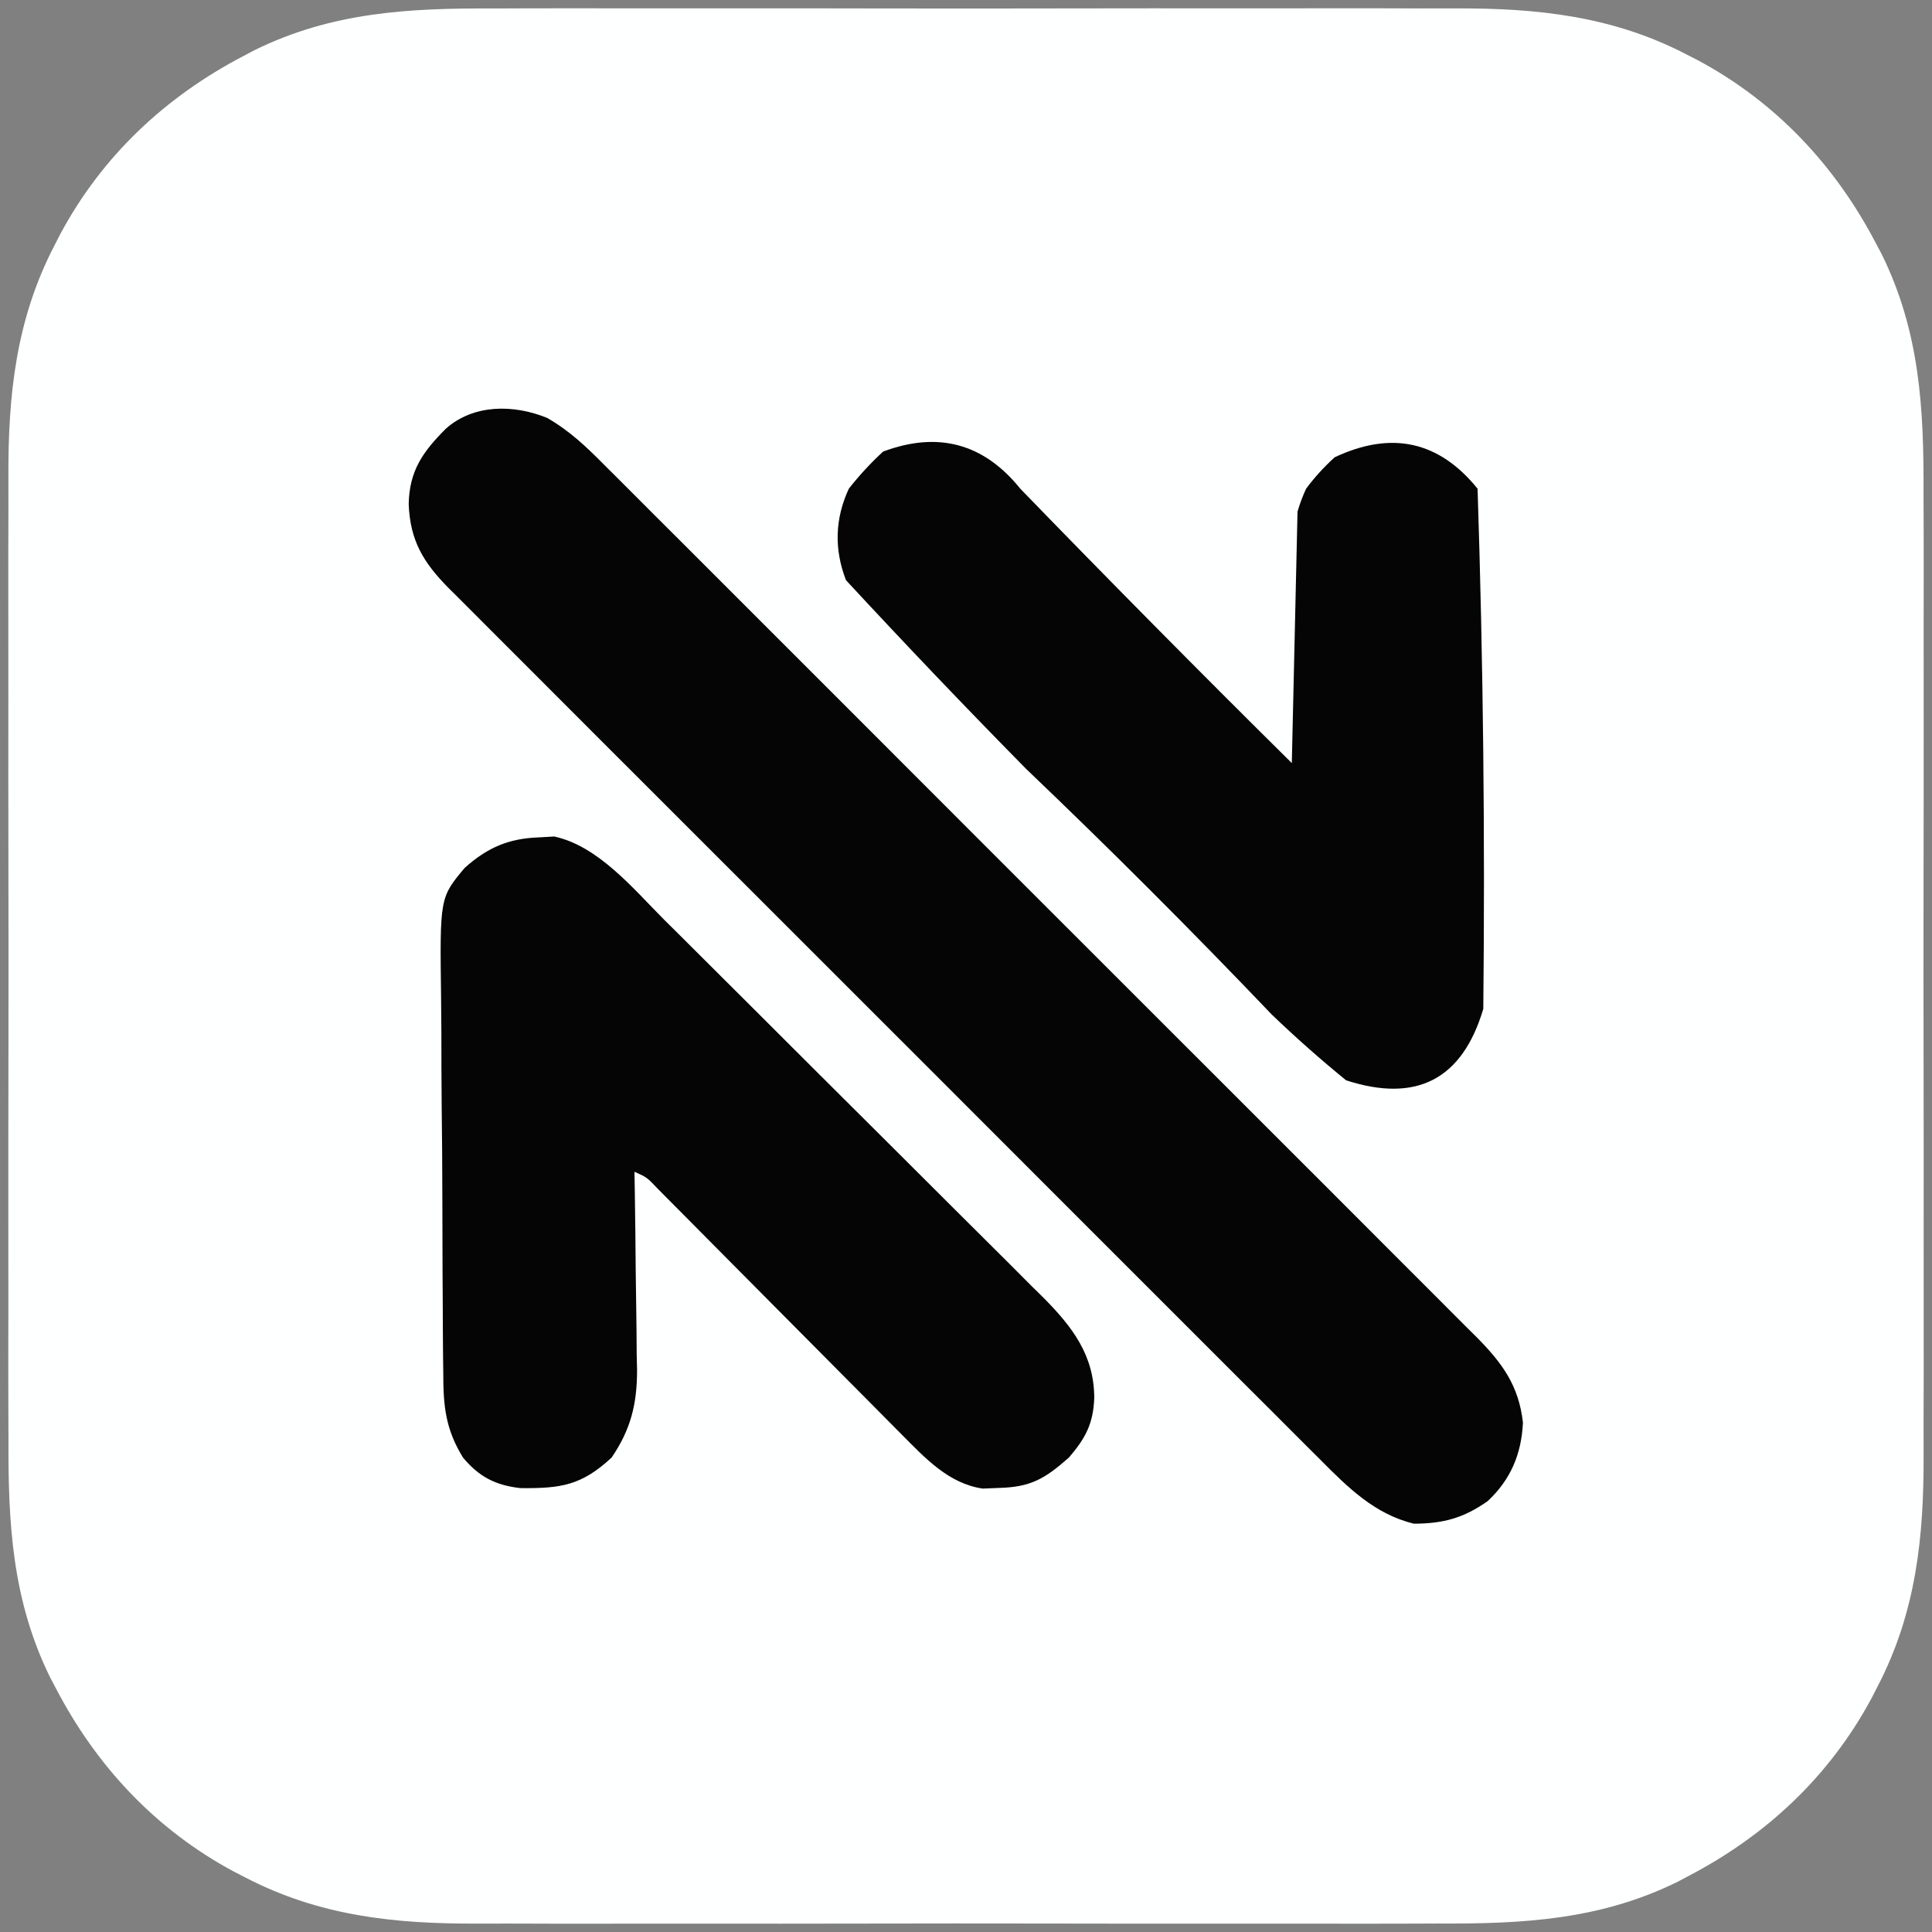
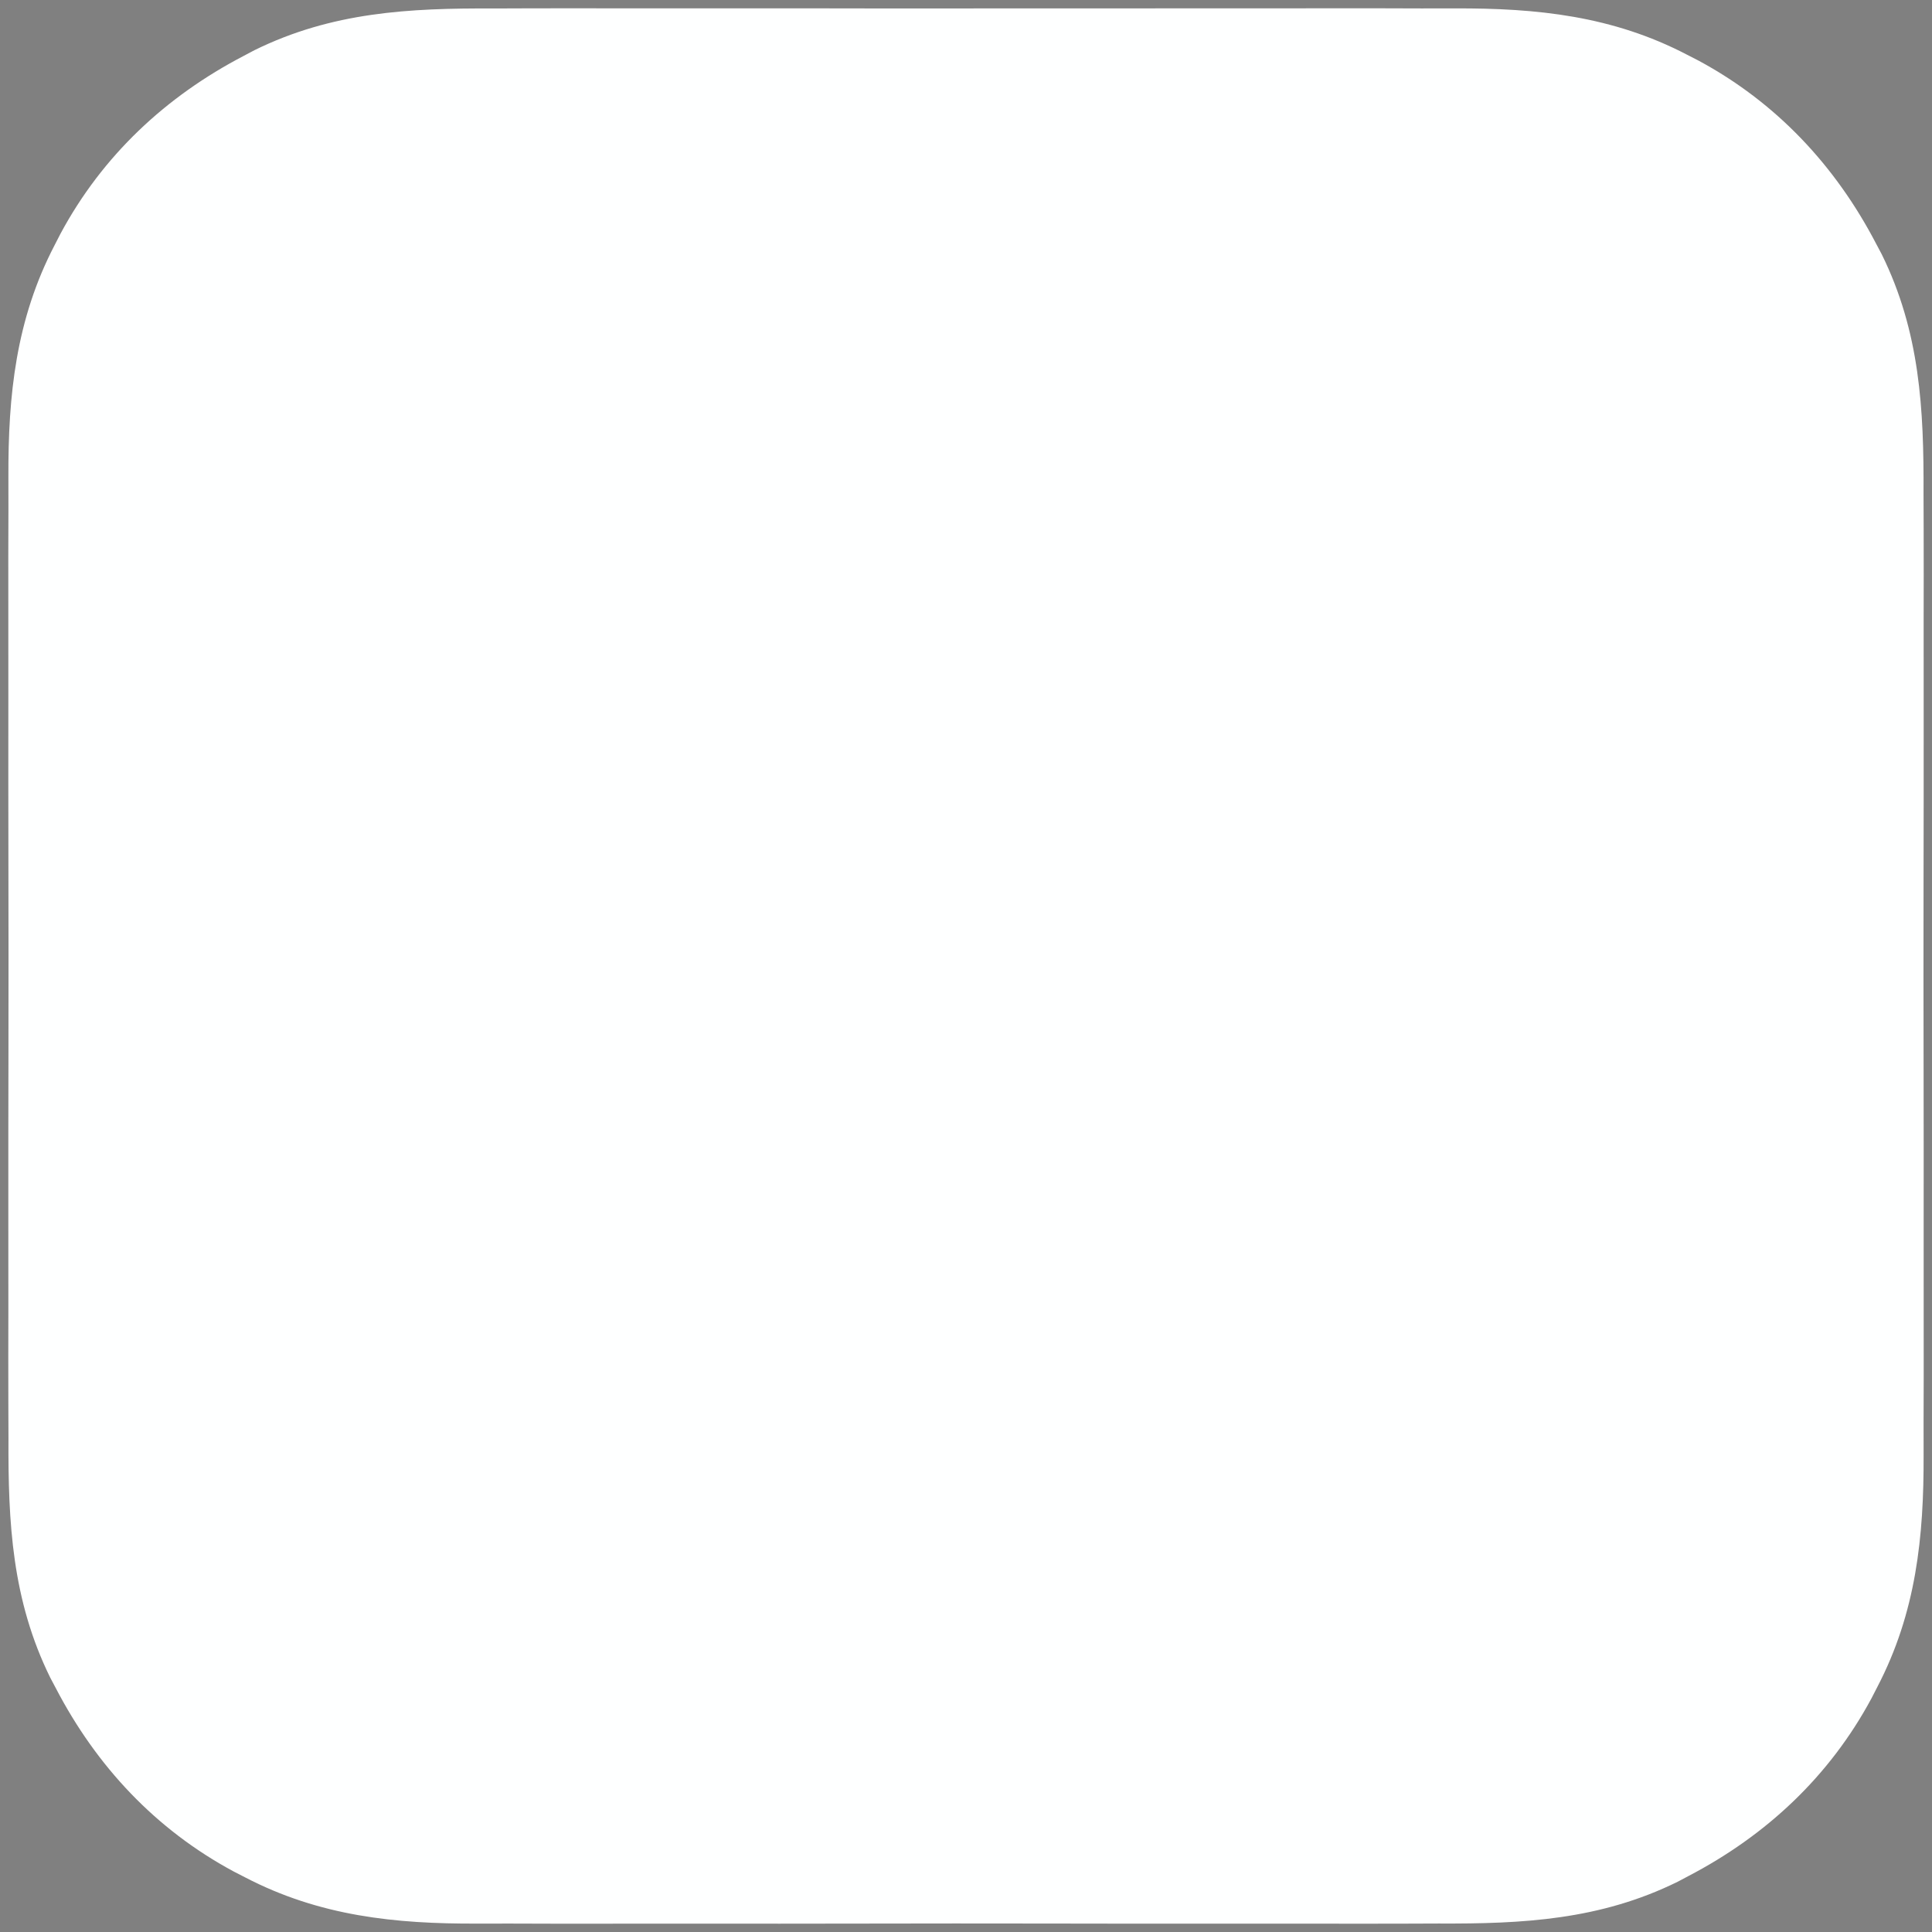
<svg xmlns="http://www.w3.org/2000/svg" version="1.1" width="338" height="338">
  <rect width="100%" height="100%" fill="#808080" stroke="none" />
-   <path d="M0 0 C2.007 -0.005 4.015 -0.013 6.022 -0.021 C11.431 -0.039 16.84 -0.032 22.249 -0.02 C27.936 -0.01 33.622 -0.019 39.309 -0.025 C48.854 -0.033 58.4 -0.023 67.945 -0.004 C78.949 0.018 89.952 0.011 100.956 -0.011 C110.438 -0.029 119.92 -0.032 129.403 -0.021 C135.051 -0.015 140.699 -0.014 146.347 -0.028 C151.66 -0.039 156.972 -0.031 162.284 -0.008 C164.223 -0.003 166.161 -0.004 168.099 -0.013 C182.503 -0.073 195.735 1.297 208.75 8.08 C209.406 8.417 210.062 8.753 210.738 9.1 C224.393 16.439 234.753 27.515 241.875 41.205 C242.193 41.803 242.51 42.402 242.837 43.018 C249.523 56.6 250.211 70.075 250.143 84.893 C250.148 86.9 250.155 88.907 250.164 90.915 C250.182 96.324 250.175 101.733 250.162 107.142 C250.152 112.828 250.162 118.515 250.168 124.201 C250.175 133.747 250.166 143.292 250.146 152.838 C250.125 163.841 250.132 174.845 250.154 185.848 C250.172 195.331 250.174 204.813 250.164 214.296 C250.158 219.944 250.157 225.592 250.17 231.24 C250.182 236.552 250.174 241.864 250.151 247.177 C250.145 249.115 250.147 251.054 250.156 252.992 C250.216 267.396 248.845 280.628 242.062 293.643 C241.726 294.299 241.389 294.955 241.042 295.631 C233.704 309.285 222.628 319.645 208.938 326.768 C208.339 327.085 207.741 327.403 207.124 327.73 C193.543 334.416 180.067 335.103 165.25 335.035 C163.243 335.041 161.235 335.048 159.228 335.056 C153.819 335.075 148.41 335.068 143.001 335.055 C137.314 335.045 131.628 335.054 125.941 335.06 C116.396 335.068 106.85 335.058 97.305 335.039 C86.301 335.017 75.298 335.024 64.294 335.046 C54.812 335.065 45.33 335.067 35.847 335.057 C30.199 335.05 24.551 335.049 18.903 335.063 C13.59 335.074 8.278 335.066 2.966 335.043 C1.027 335.038 -0.911 335.039 -2.849 335.048 C-17.253 335.108 -30.485 333.738 -43.5 326.955 C-44.484 326.45 -44.484 326.45 -45.488 325.935 C-59.143 318.596 -69.503 307.52 -76.625 293.83 C-76.943 293.232 -77.26 292.633 -77.587 292.017 C-84.273 278.435 -84.961 264.96 -84.893 250.143 C-84.898 248.135 -84.905 246.128 -84.914 244.12 C-84.932 238.711 -84.925 233.302 -84.912 227.893 C-84.902 222.207 -84.912 216.52 -84.918 210.834 C-84.925 201.288 -84.916 191.743 -84.896 182.197 C-84.875 171.194 -84.882 160.19 -84.904 149.187 C-84.922 139.704 -84.924 130.222 -84.914 120.74 C-84.908 115.092 -84.907 109.444 -84.92 103.795 C-84.932 98.483 -84.924 93.171 -84.901 87.858 C-84.895 85.92 -84.897 83.982 -84.906 82.043 C-84.966 67.639 -83.595 54.408 -76.812 41.393 C-76.476 40.736 -76.139 40.08 -75.792 39.404 C-68.454 25.75 -57.378 15.39 -43.688 8.268 C-43.089 7.95 -42.491 7.633 -41.874 7.305 C-28.293 0.619 -14.817 -0.068 0 0 Z " fill="#feffff" transform="translate(86.375,1.482)" />
-   <path d="M0 0 C4.031 2.322 6.943 5.14 10.198 8.431 C10.871 9.099 11.543 9.767 12.237 10.455 C14.484 12.691 16.722 14.938 18.959 17.184 C20.57 18.791 22.182 20.398 23.794 22.004 C28.169 26.364 32.534 30.735 36.897 35.107 C41.463 39.681 46.037 44.248 50.61 48.816 C58.779 56.98 66.941 65.151 75.1 73.326 C82.495 80.734 89.897 88.134 97.306 95.528 C105.913 104.12 114.516 112.716 123.111 121.32 C127.659 125.873 132.209 130.424 136.765 134.969 C141.047 139.243 145.322 143.524 149.591 147.811 C151.16 149.383 152.731 150.953 154.304 152.52 C156.451 154.659 158.589 156.806 160.724 158.957 C161.349 159.575 161.975 160.194 162.619 160.831 C167.076 165.349 169.975 169.264 170.708 175.759 C170.446 181.243 168.579 185.732 164.54 189.498 C160.354 192.464 156.735 193.441 151.642 193.451 C144.794 191.815 140.008 187.055 135.216 182.211 C134.542 181.541 133.868 180.872 133.173 180.182 C130.926 177.946 128.689 175.701 126.453 173.455 C124.84 171.846 123.227 170.238 121.612 168.63 C117.238 164.269 112.873 159.899 108.51 155.527 C103.943 150.952 99.369 146.385 94.796 141.817 C86.628 133.655 78.468 125.486 70.311 117.313 C62.917 109.905 55.514 102.505 48.105 95.11 C39.496 86.517 30.892 77.919 22.295 69.313 C17.747 64.76 13.196 60.209 8.64 55.663 C4.36 51.391 0.086 47.111 -4.181 42.826 C-5.75 41.254 -7.322 39.683 -8.896 38.116 C-11.041 35.979 -13.176 33.833 -15.31 31.685 C-15.937 31.064 -16.565 30.443 -17.211 29.803 C-21.634 25.321 -23.979 21.522 -24.229 15.072 C-24.116 9.248 -21.761 5.915 -17.729 1.884 C-12.863 -2.441 -5.845 -2.389 0 0 Z " fill="#050505" transform="translate(95.729,73.116)" />
-   <path d="M 178.5,85.5 C 194.132,101.632 209.965,117.632 226,133.5C 226.333,118.833 226.667,104.167 227,89.5C 227.41,88.099 227.91,86.766 228.5,85.5C 229.931,83.563 231.598,81.73 233.5,80C 243.43,75.326 251.764,77.16 258.5,85.5C 259.485,115.79 259.818,146.123 259.5,176.5C 255.836,188.833 247.836,192.999 235.5,189C 230.998,185.33 226.665,181.497 222.5,177.5C 208.5,162.833 194.167,148.5 179.5,134.5C 168.839,123.672 158.339,112.672 148,101.5C 145.905,96.063 146.072,90.729 148.5,85.5C 150.294,83.203 152.294,81.037 154.5,79C 164.113,75.405 172.113,77.572 178.5,85.5 Z" fill="#050505" transform="" />
-   <path d="M0 0 C0.892 -0.052 1.784 -0.103 2.703 -0.156 C10.429 1.508 16.549 9.002 21.954 14.414 C22.731 15.184 23.508 15.954 24.308 16.747 C26.852 19.273 29.39 21.806 31.926 24.34 C33.701 26.108 35.476 27.877 37.251 29.645 C40.96 33.342 44.666 37.044 48.368 40.748 C52.639 45.02 56.921 49.28 61.208 53.535 C65.348 57.646 69.477 61.769 73.602 65.895 C75.352 67.642 77.105 69.387 78.862 71.128 C81.315 73.561 83.755 76.007 86.193 78.457 C87.28 79.527 87.28 79.527 88.389 80.619 C93.377 85.67 97.174 90.62 97.188 98.062 C97.02 102.527 95.697 105.075 92.75 108.5 C88.532 112.216 86.094 113.667 80.5 113.812 C79.567 113.85 78.633 113.887 77.672 113.926 C71.728 113.06 67.6 108.597 63.511 104.472 C63.025 103.985 62.54 103.499 62.04 102.997 C60.454 101.405 58.876 99.806 57.297 98.207 C56.19 97.094 55.082 95.981 53.974 94.868 C51.07 91.952 48.173 89.029 45.276 86.106 C40.628 81.414 35.973 76.73 31.315 72.048 C29.69 70.413 28.068 68.773 26.446 67.134 C25.455 66.136 24.463 65.138 23.472 64.14 C22.173 62.829 22.173 62.829 20.848 61.492 C18.911 59.459 18.911 59.459 16.75 58.5 C16.771 59.73 16.792 60.961 16.813 62.229 C16.886 66.821 16.932 71.412 16.97 76.005 C16.99 77.987 17.017 79.97 17.052 81.952 C17.101 84.812 17.123 87.671 17.141 90.531 C17.161 91.409 17.182 92.286 17.203 93.19 C17.205 99.106 16.115 103.569 12.75 108.5 C7.477 113.396 3.862 113.911 -3.195 113.844 C-7.561 113.352 -10.435 111.872 -13.25 108.5 C-16.391 103.379 -16.7 99.324 -16.702 93.5 C-16.713 92.615 -16.725 91.73 -16.737 90.818 C-16.771 87.902 -16.781 84.986 -16.789 82.07 C-16.801 80.035 -16.814 78 -16.827 75.966 C-16.849 71.704 -16.859 67.442 -16.861 63.18 C-16.866 57.73 -16.917 52.282 -16.98 46.832 C-17.021 42.63 -17.03 38.428 -17.031 34.226 C-17.036 32.218 -17.053 30.209 -17.082 28.2 C-17.313 10.539 -17.313 10.539 -12.951 5.332 C-9.004 1.806 -5.286 0.181 0 0 Z " fill="#050505" transform="translate(94.25,146.5)" />
+   <path d="M0 0 C2.007 -0.005 4.015 -0.013 6.022 -0.021 C11.431 -0.039 16.84 -0.032 22.249 -0.02 C27.936 -0.01 33.622 -0.019 39.309 -0.025 C48.854 -0.033 58.4 -0.023 67.945 -0.004 C110.438 -0.029 119.92 -0.032 129.403 -0.021 C135.051 -0.015 140.699 -0.014 146.347 -0.028 C151.66 -0.039 156.972 -0.031 162.284 -0.008 C164.223 -0.003 166.161 -0.004 168.099 -0.013 C182.503 -0.073 195.735 1.297 208.75 8.08 C209.406 8.417 210.062 8.753 210.738 9.1 C224.393 16.439 234.753 27.515 241.875 41.205 C242.193 41.803 242.51 42.402 242.837 43.018 C249.523 56.6 250.211 70.075 250.143 84.893 C250.148 86.9 250.155 88.907 250.164 90.915 C250.182 96.324 250.175 101.733 250.162 107.142 C250.152 112.828 250.162 118.515 250.168 124.201 C250.175 133.747 250.166 143.292 250.146 152.838 C250.125 163.841 250.132 174.845 250.154 185.848 C250.172 195.331 250.174 204.813 250.164 214.296 C250.158 219.944 250.157 225.592 250.17 231.24 C250.182 236.552 250.174 241.864 250.151 247.177 C250.145 249.115 250.147 251.054 250.156 252.992 C250.216 267.396 248.845 280.628 242.062 293.643 C241.726 294.299 241.389 294.955 241.042 295.631 C233.704 309.285 222.628 319.645 208.938 326.768 C208.339 327.085 207.741 327.403 207.124 327.73 C193.543 334.416 180.067 335.103 165.25 335.035 C163.243 335.041 161.235 335.048 159.228 335.056 C153.819 335.075 148.41 335.068 143.001 335.055 C137.314 335.045 131.628 335.054 125.941 335.06 C116.396 335.068 106.85 335.058 97.305 335.039 C86.301 335.017 75.298 335.024 64.294 335.046 C54.812 335.065 45.33 335.067 35.847 335.057 C30.199 335.05 24.551 335.049 18.903 335.063 C13.59 335.074 8.278 335.066 2.966 335.043 C1.027 335.038 -0.911 335.039 -2.849 335.048 C-17.253 335.108 -30.485 333.738 -43.5 326.955 C-44.484 326.45 -44.484 326.45 -45.488 325.935 C-59.143 318.596 -69.503 307.52 -76.625 293.83 C-76.943 293.232 -77.26 292.633 -77.587 292.017 C-84.273 278.435 -84.961 264.96 -84.893 250.143 C-84.898 248.135 -84.905 246.128 -84.914 244.12 C-84.932 238.711 -84.925 233.302 -84.912 227.893 C-84.902 222.207 -84.912 216.52 -84.918 210.834 C-84.925 201.288 -84.916 191.743 -84.896 182.197 C-84.875 171.194 -84.882 160.19 -84.904 149.187 C-84.922 139.704 -84.924 130.222 -84.914 120.74 C-84.908 115.092 -84.907 109.444 -84.92 103.795 C-84.932 98.483 -84.924 93.171 -84.901 87.858 C-84.895 85.92 -84.897 83.982 -84.906 82.043 C-84.966 67.639 -83.595 54.408 -76.812 41.393 C-76.476 40.736 -76.139 40.08 -75.792 39.404 C-68.454 25.75 -57.378 15.39 -43.688 8.268 C-43.089 7.95 -42.491 7.633 -41.874 7.305 C-28.293 0.619 -14.817 -0.068 0 0 Z " fill="#feffff" transform="translate(86.375,1.482)" />
</svg>